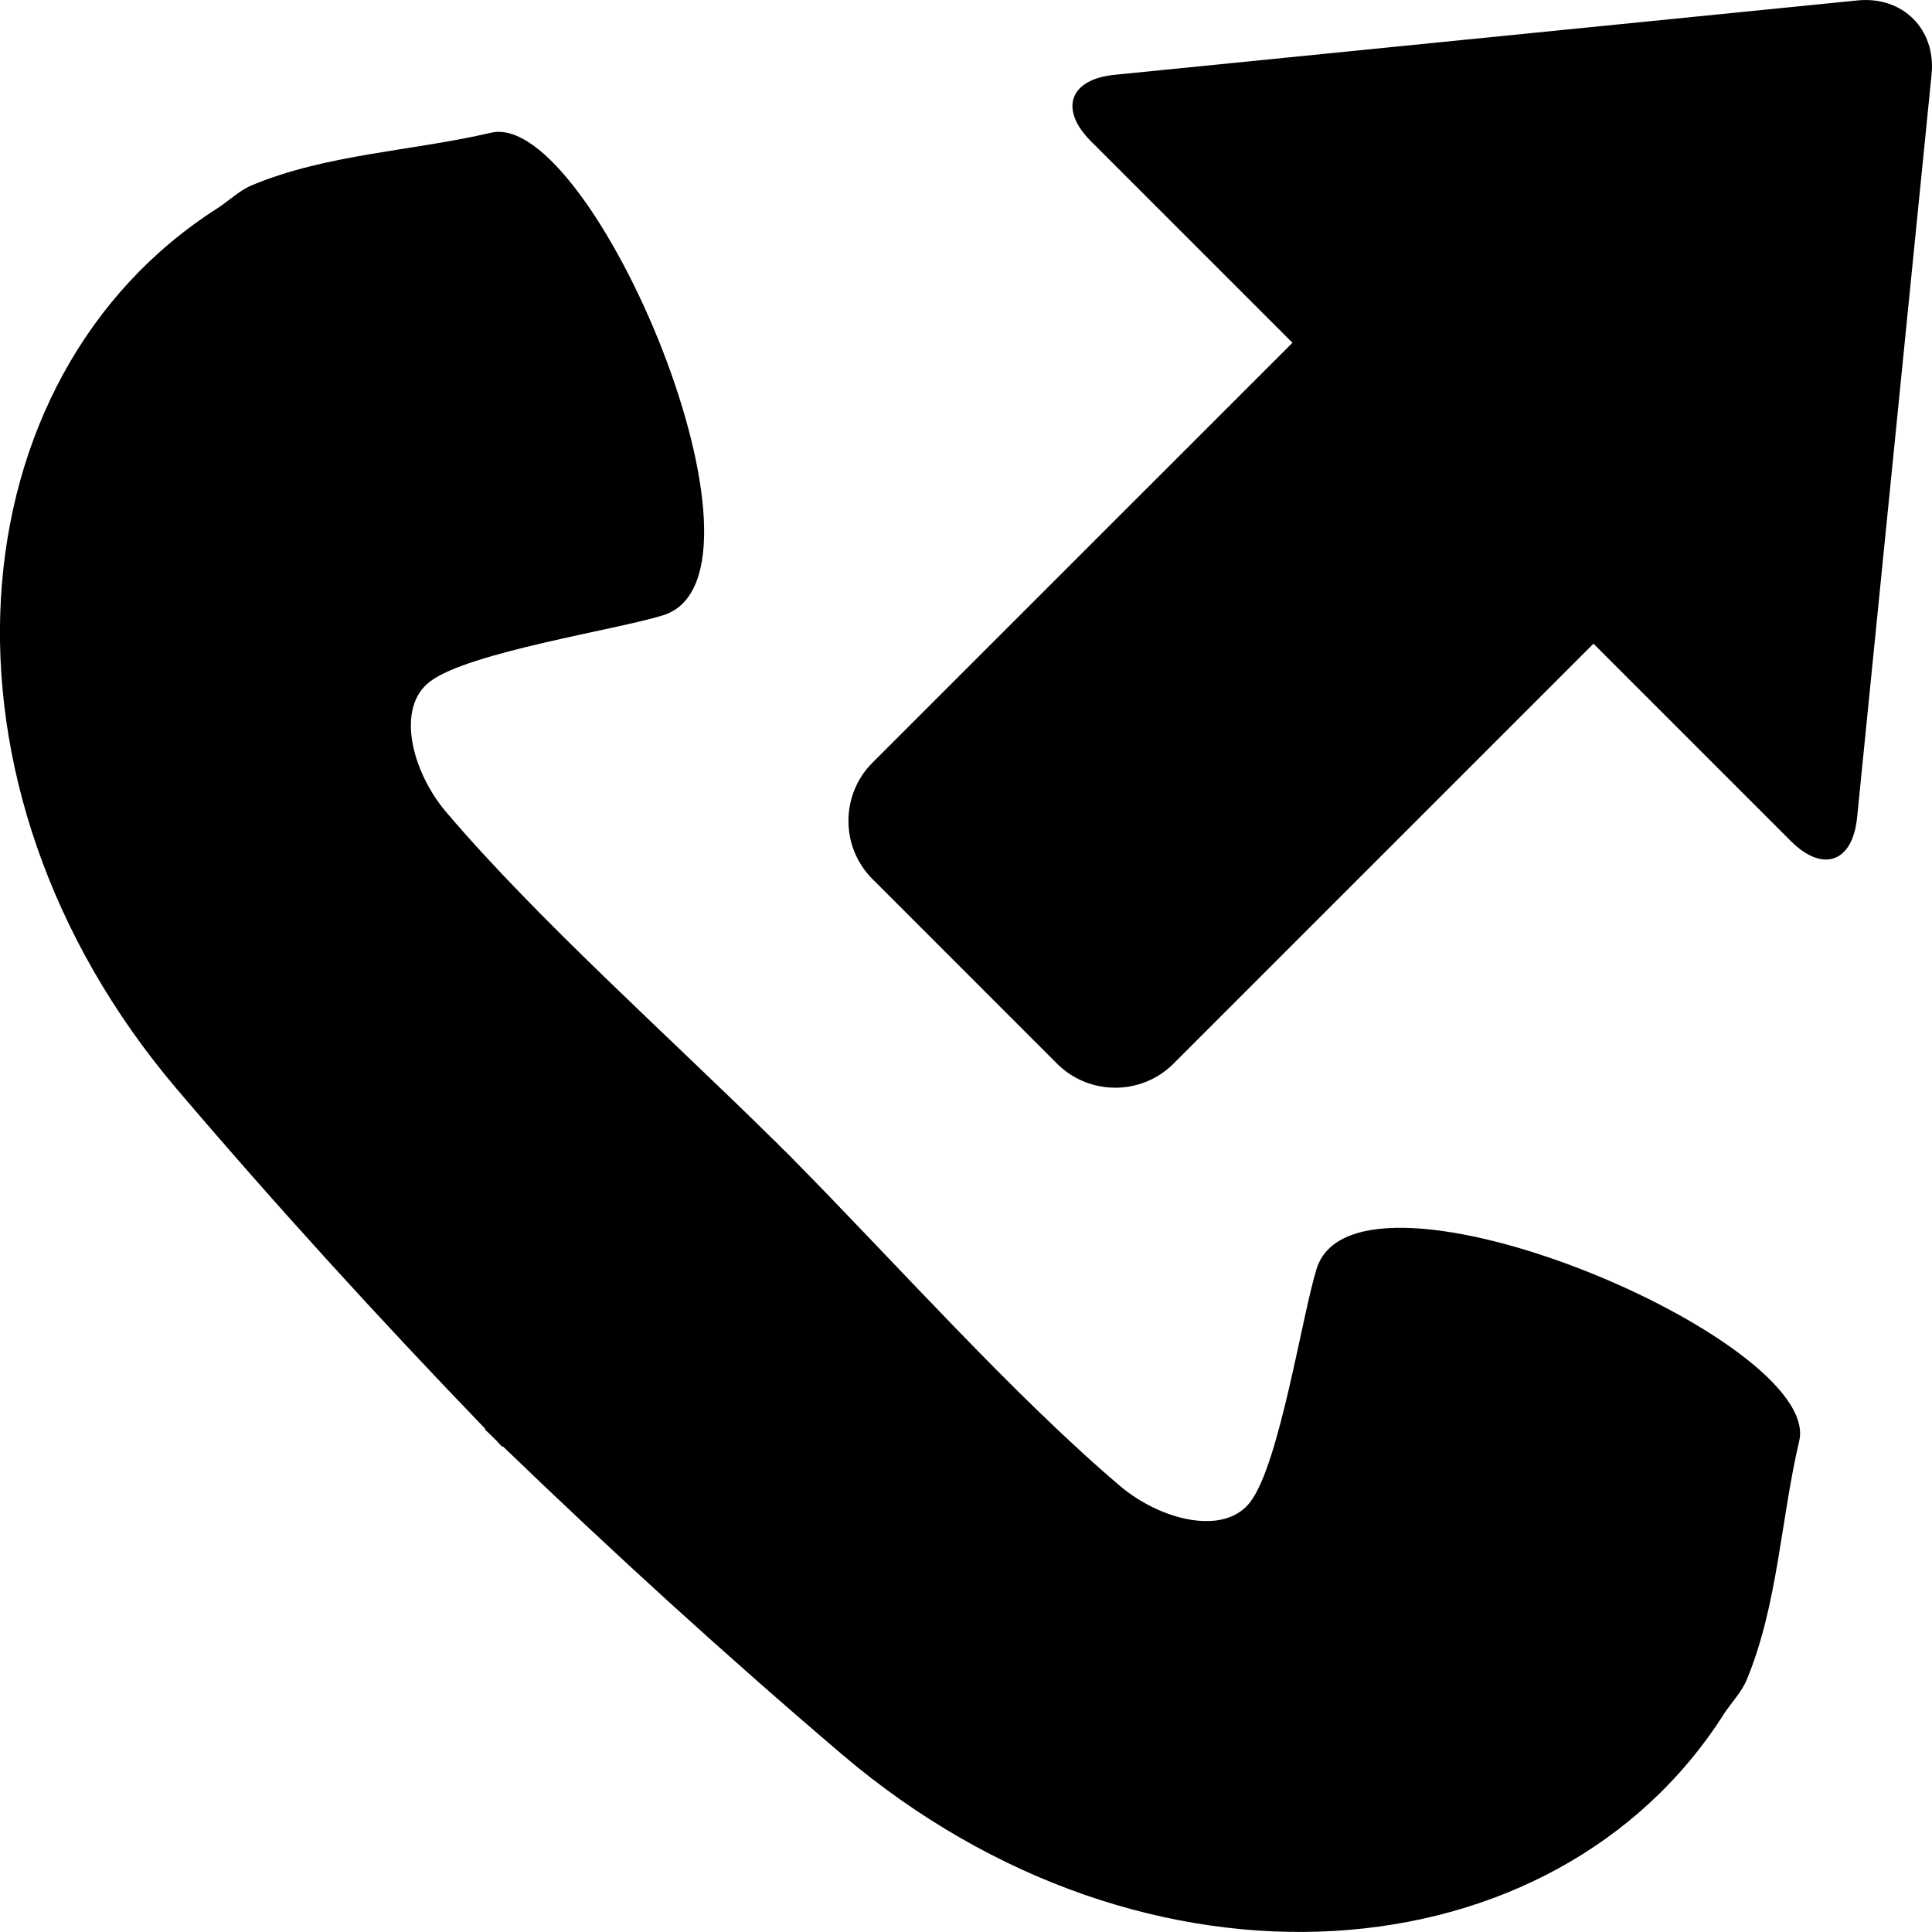
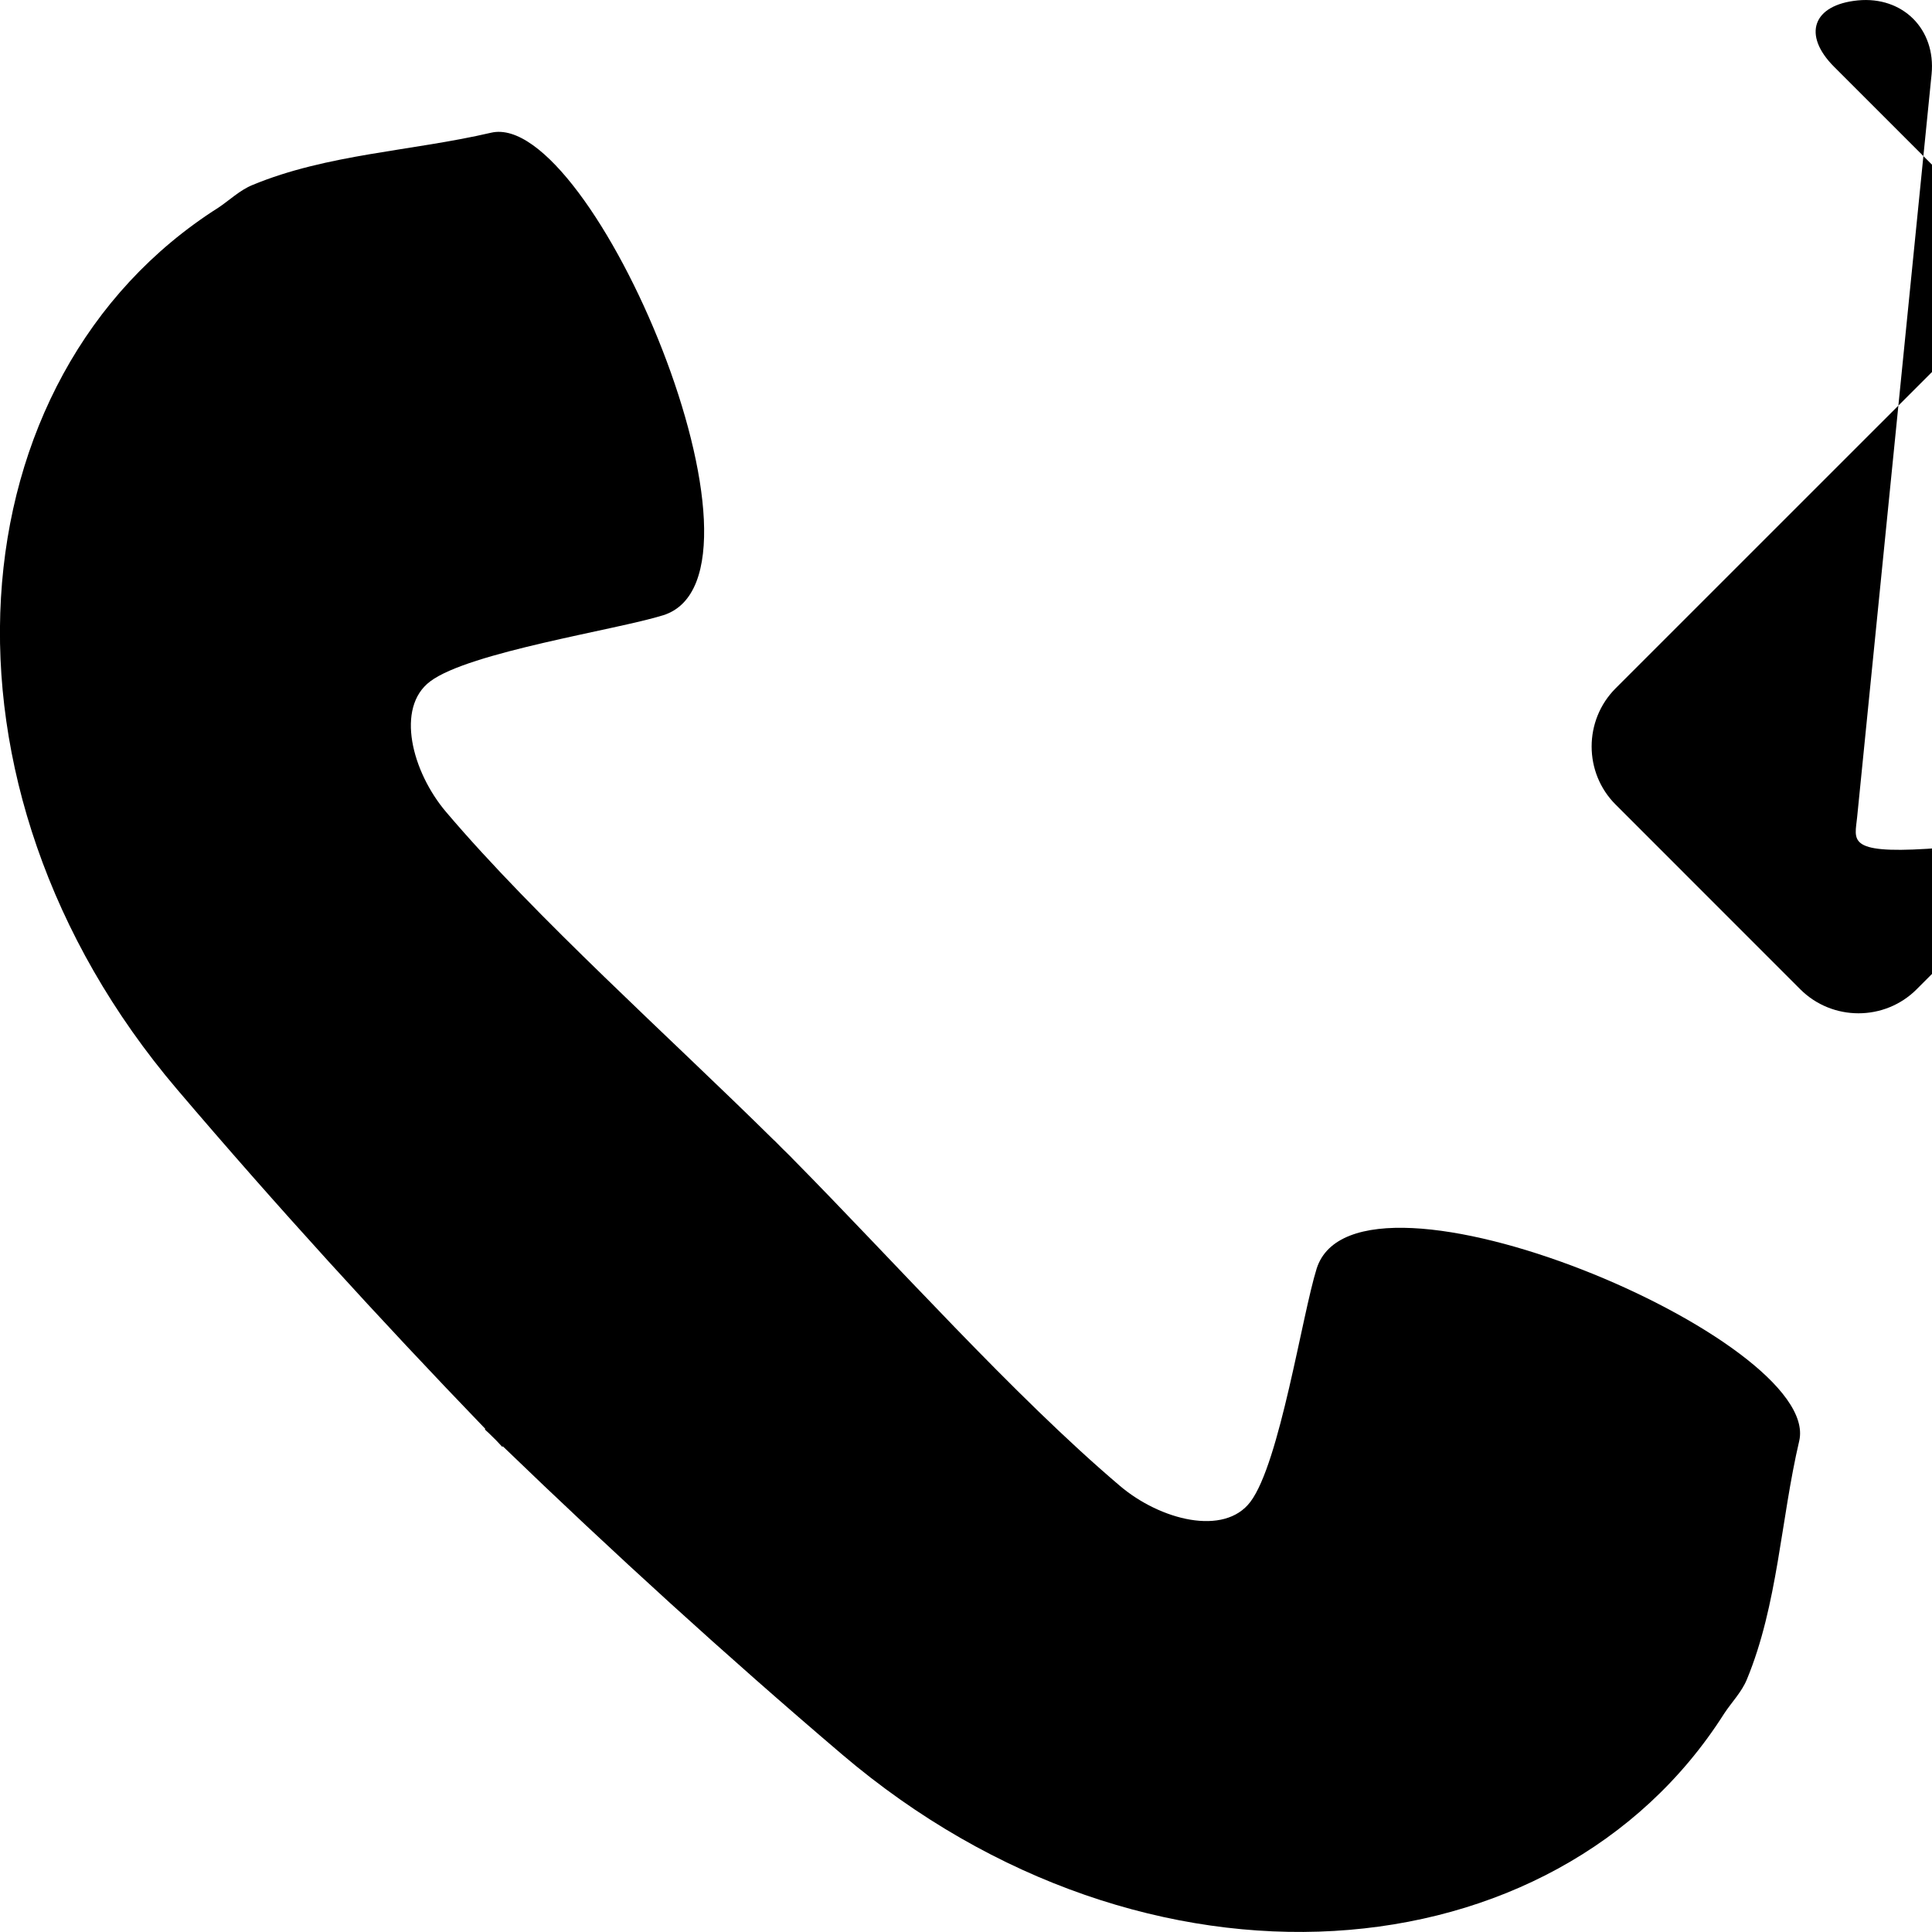
<svg xmlns="http://www.w3.org/2000/svg" version="1.1" id="Capa_1" x="0px" y="0px" width="28.871px" height="28.87px" viewBox="0 0 28.871 28.87" style="enable-background:new 0 0 28.871 28.87;" xml:space="preserve">
-   <path d="M3.262,3.104c0.168-0.112,0.32-0.261,0.51-0.339C4.889,2.301,6.156,2.259,7.34,1.983c1.512-0.349,4.455,6.606,2.574,7.21  c-0.699,0.219-2.904,0.551-3.486,0.99c-0.52,0.391-0.273,1.35,0.24,1.953c1.348,1.587,3.332,3.355,4.899,4.904h0.002  c0.041,0.041,0.087,0.087,0.13,0.131c0.043,0.043,0.09,0.086,0.131,0.129v0.001c1.549,1.567,3.315,3.553,4.903,4.901  c0.603,0.514,1.562,0.76,1.953,0.24c0.438-0.581,0.771-2.786,0.99-3.486c0.604-1.881,7.559,1.062,7.211,2.576  c-0.277,1.182-0.32,2.448-0.783,3.566c-0.078,0.189-0.228,0.34-0.34,0.511c-2.521,3.971-8.627,4.483-13.181,0.608  c-1.737-1.479-3.426-3.019-5.069-4.604l-0.009,0.008c-0.043-0.045-0.081-0.09-0.127-0.133c-0.043-0.045-0.088-0.085-0.133-0.127  l0.008-0.008c-1.584-1.644-3.123-3.331-4.604-5.071C-1.223,11.733-0.709,5.623,3.262,3.104z M27.752,12.214l1.113-11.106  c0.065-0.672-0.431-1.167-1.103-1.102L16.656,1.118c-0.673,0.066-0.832,0.514-0.354,0.992l3.012,3.012l-6.276,6.275  c-0.479,0.479-0.479,1.262,0,1.739l2.758,2.759c0.479,0.479,1.262,0.479,1.74,0l6.276-6.276l2.949,2.949  C27.24,13.047,27.686,12.888,27.752,12.214z" />
+   <path d="M3.262,3.104c0.168-0.112,0.32-0.261,0.51-0.339C4.889,2.301,6.156,2.259,7.34,1.983c1.512-0.349,4.455,6.606,2.574,7.21  c-0.699,0.219-2.904,0.551-3.486,0.99c-0.52,0.391-0.273,1.35,0.24,1.953c1.348,1.587,3.332,3.355,4.899,4.904h0.002  c0.041,0.041,0.087,0.087,0.13,0.131c0.043,0.043,0.09,0.086,0.131,0.129v0.001c1.549,1.567,3.315,3.553,4.903,4.901  c0.603,0.514,1.562,0.76,1.953,0.24c0.438-0.581,0.771-2.786,0.99-3.486c0.604-1.881,7.559,1.062,7.211,2.576  c-0.277,1.182-0.32,2.448-0.783,3.566c-0.078,0.189-0.228,0.34-0.34,0.511c-2.521,3.971-8.627,4.483-13.181,0.608  c-1.737-1.479-3.426-3.019-5.069-4.604l-0.009,0.008c-0.043-0.045-0.081-0.09-0.127-0.133c-0.043-0.045-0.088-0.085-0.133-0.127  l0.008-0.008c-1.584-1.644-3.123-3.331-4.604-5.071C-1.223,11.733-0.709,5.623,3.262,3.104z M27.752,12.214l1.113-11.106  c0.065-0.672-0.431-1.167-1.103-1.102c-0.673,0.066-0.832,0.514-0.354,0.992l3.012,3.012l-6.276,6.275  c-0.479,0.479-0.479,1.262,0,1.739l2.758,2.759c0.479,0.479,1.262,0.479,1.74,0l6.276-6.276l2.949,2.949  C27.24,13.047,27.686,12.888,27.752,12.214z" />
  <g>
</g>
  <g>
</g>
  <g>
</g>
  <g>
</g>
  <g>
</g>
  <g>
</g>
  <g>
</g>
  <g>
</g>
  <g>
</g>
  <g>
</g>
  <g>
</g>
  <g>
</g>
  <g>
</g>
  <g>
</g>
  <g>
</g>
</svg>